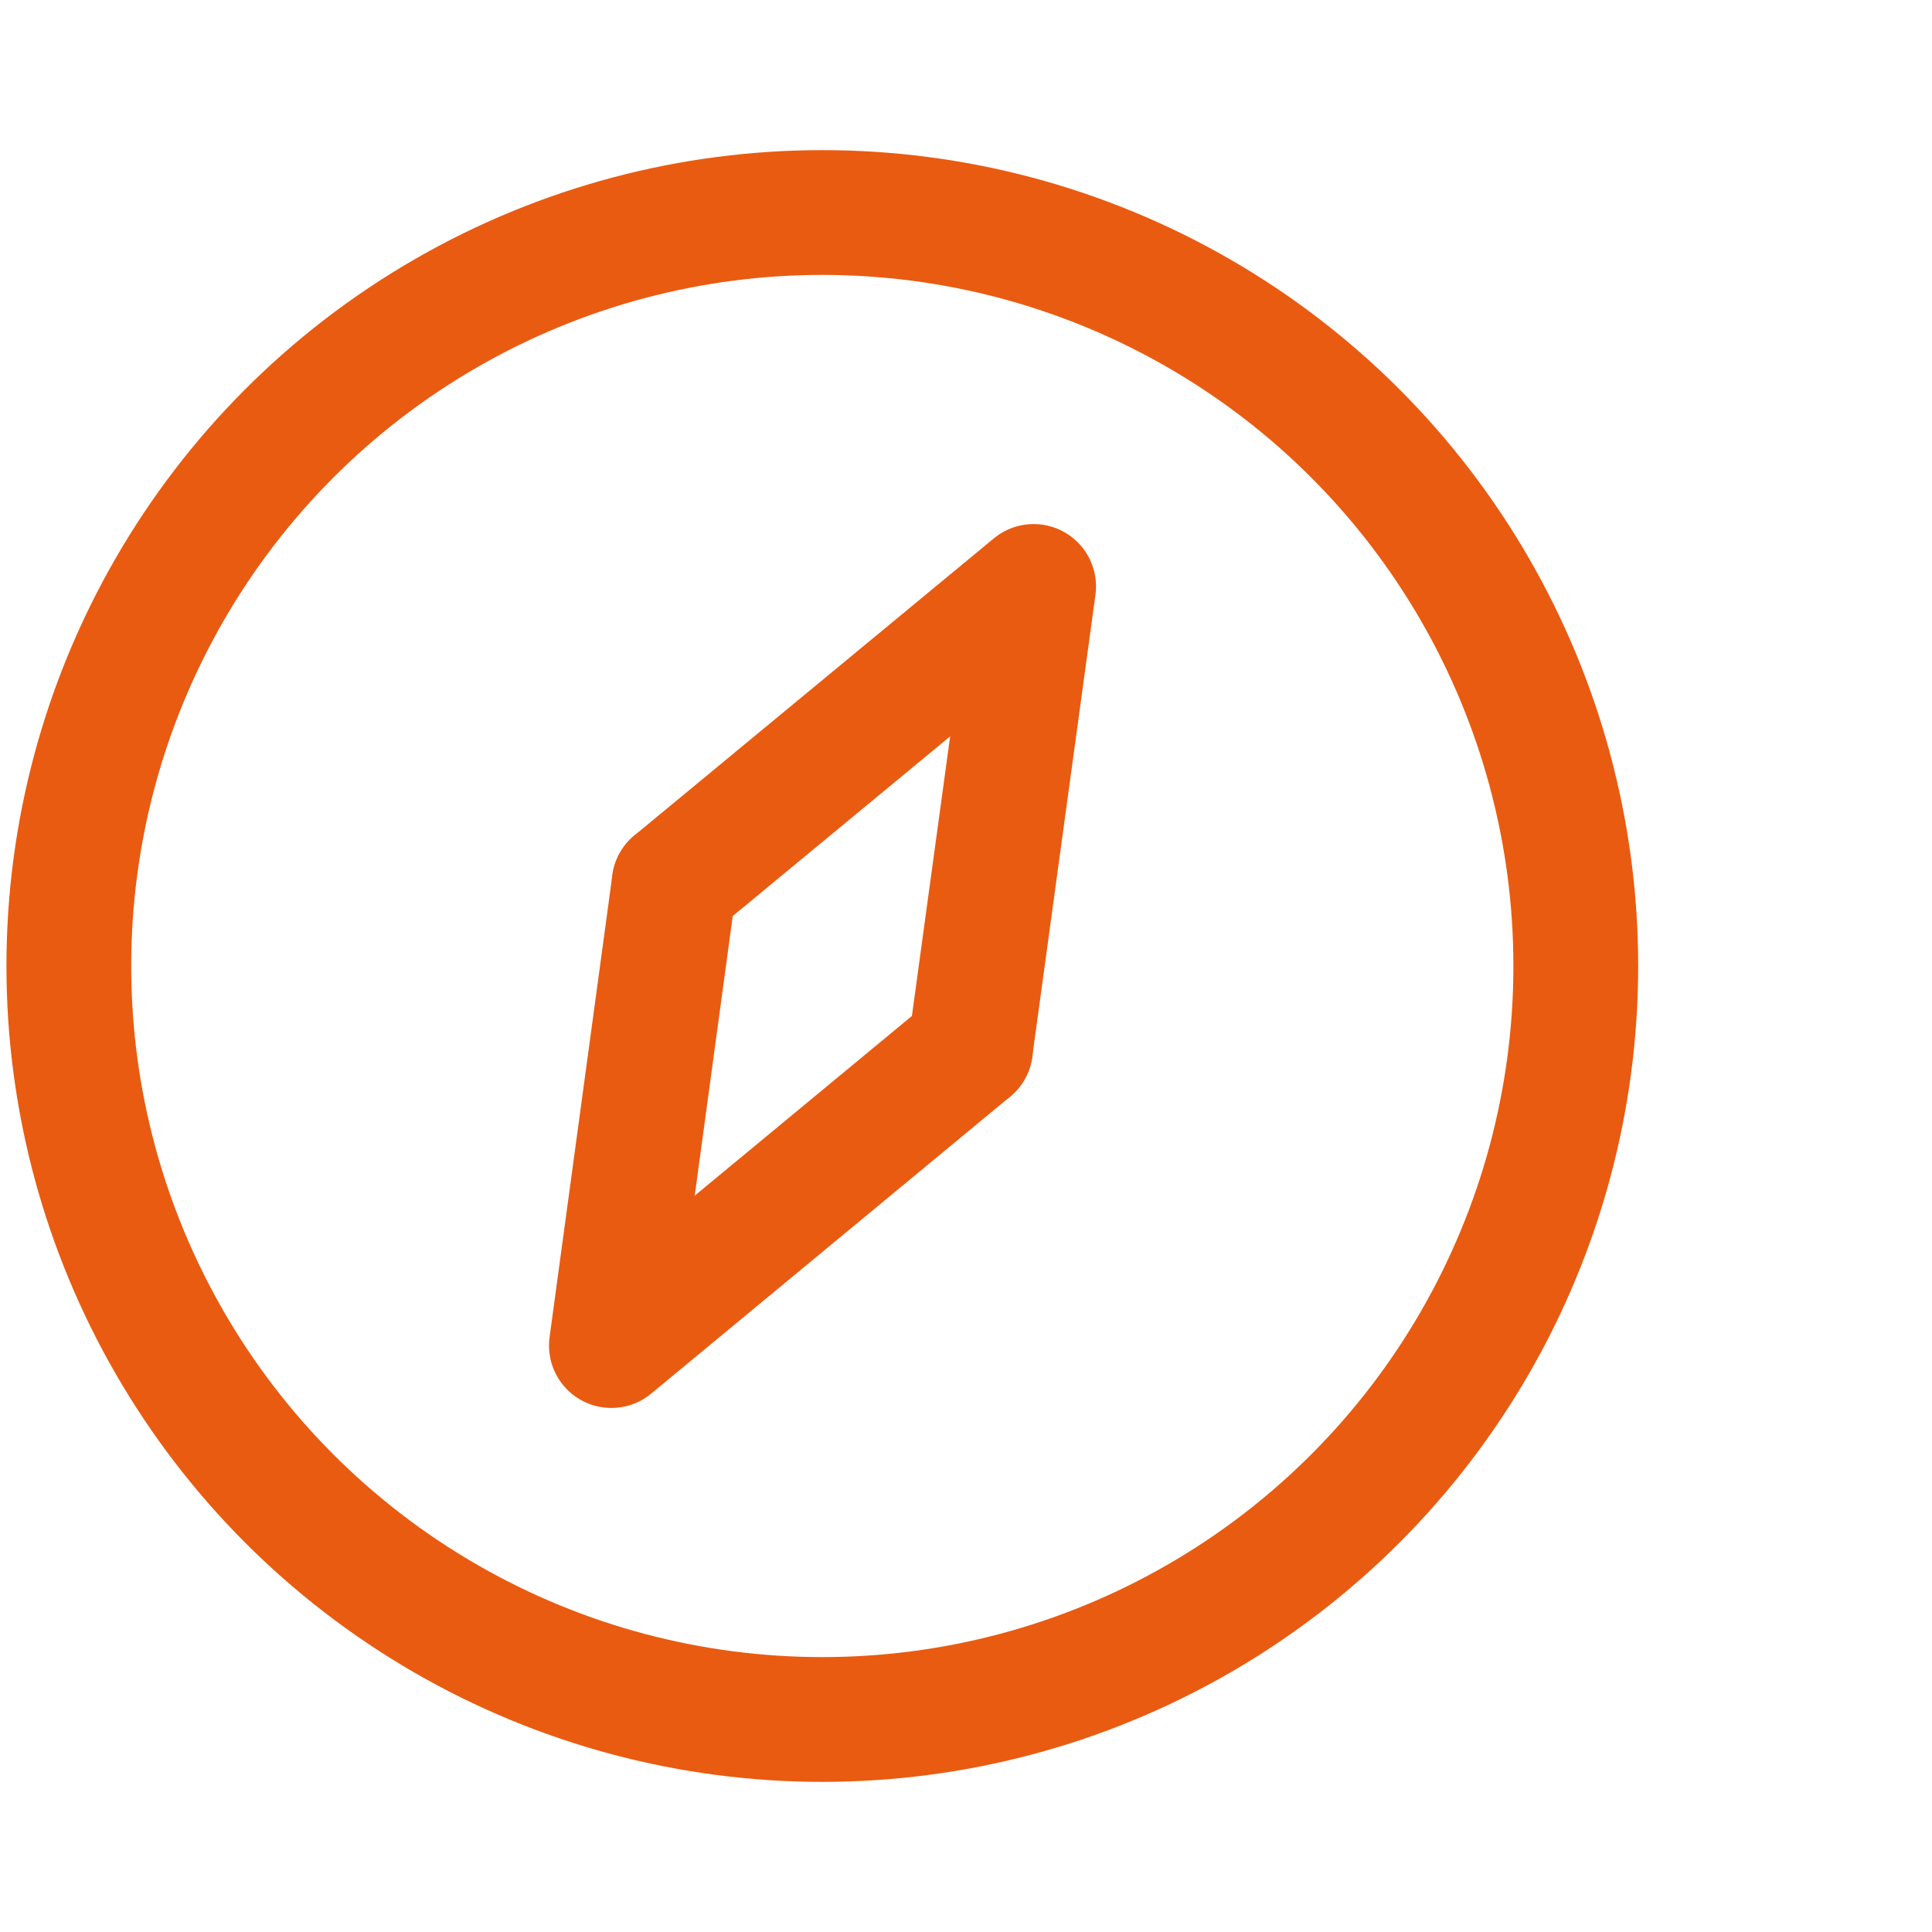
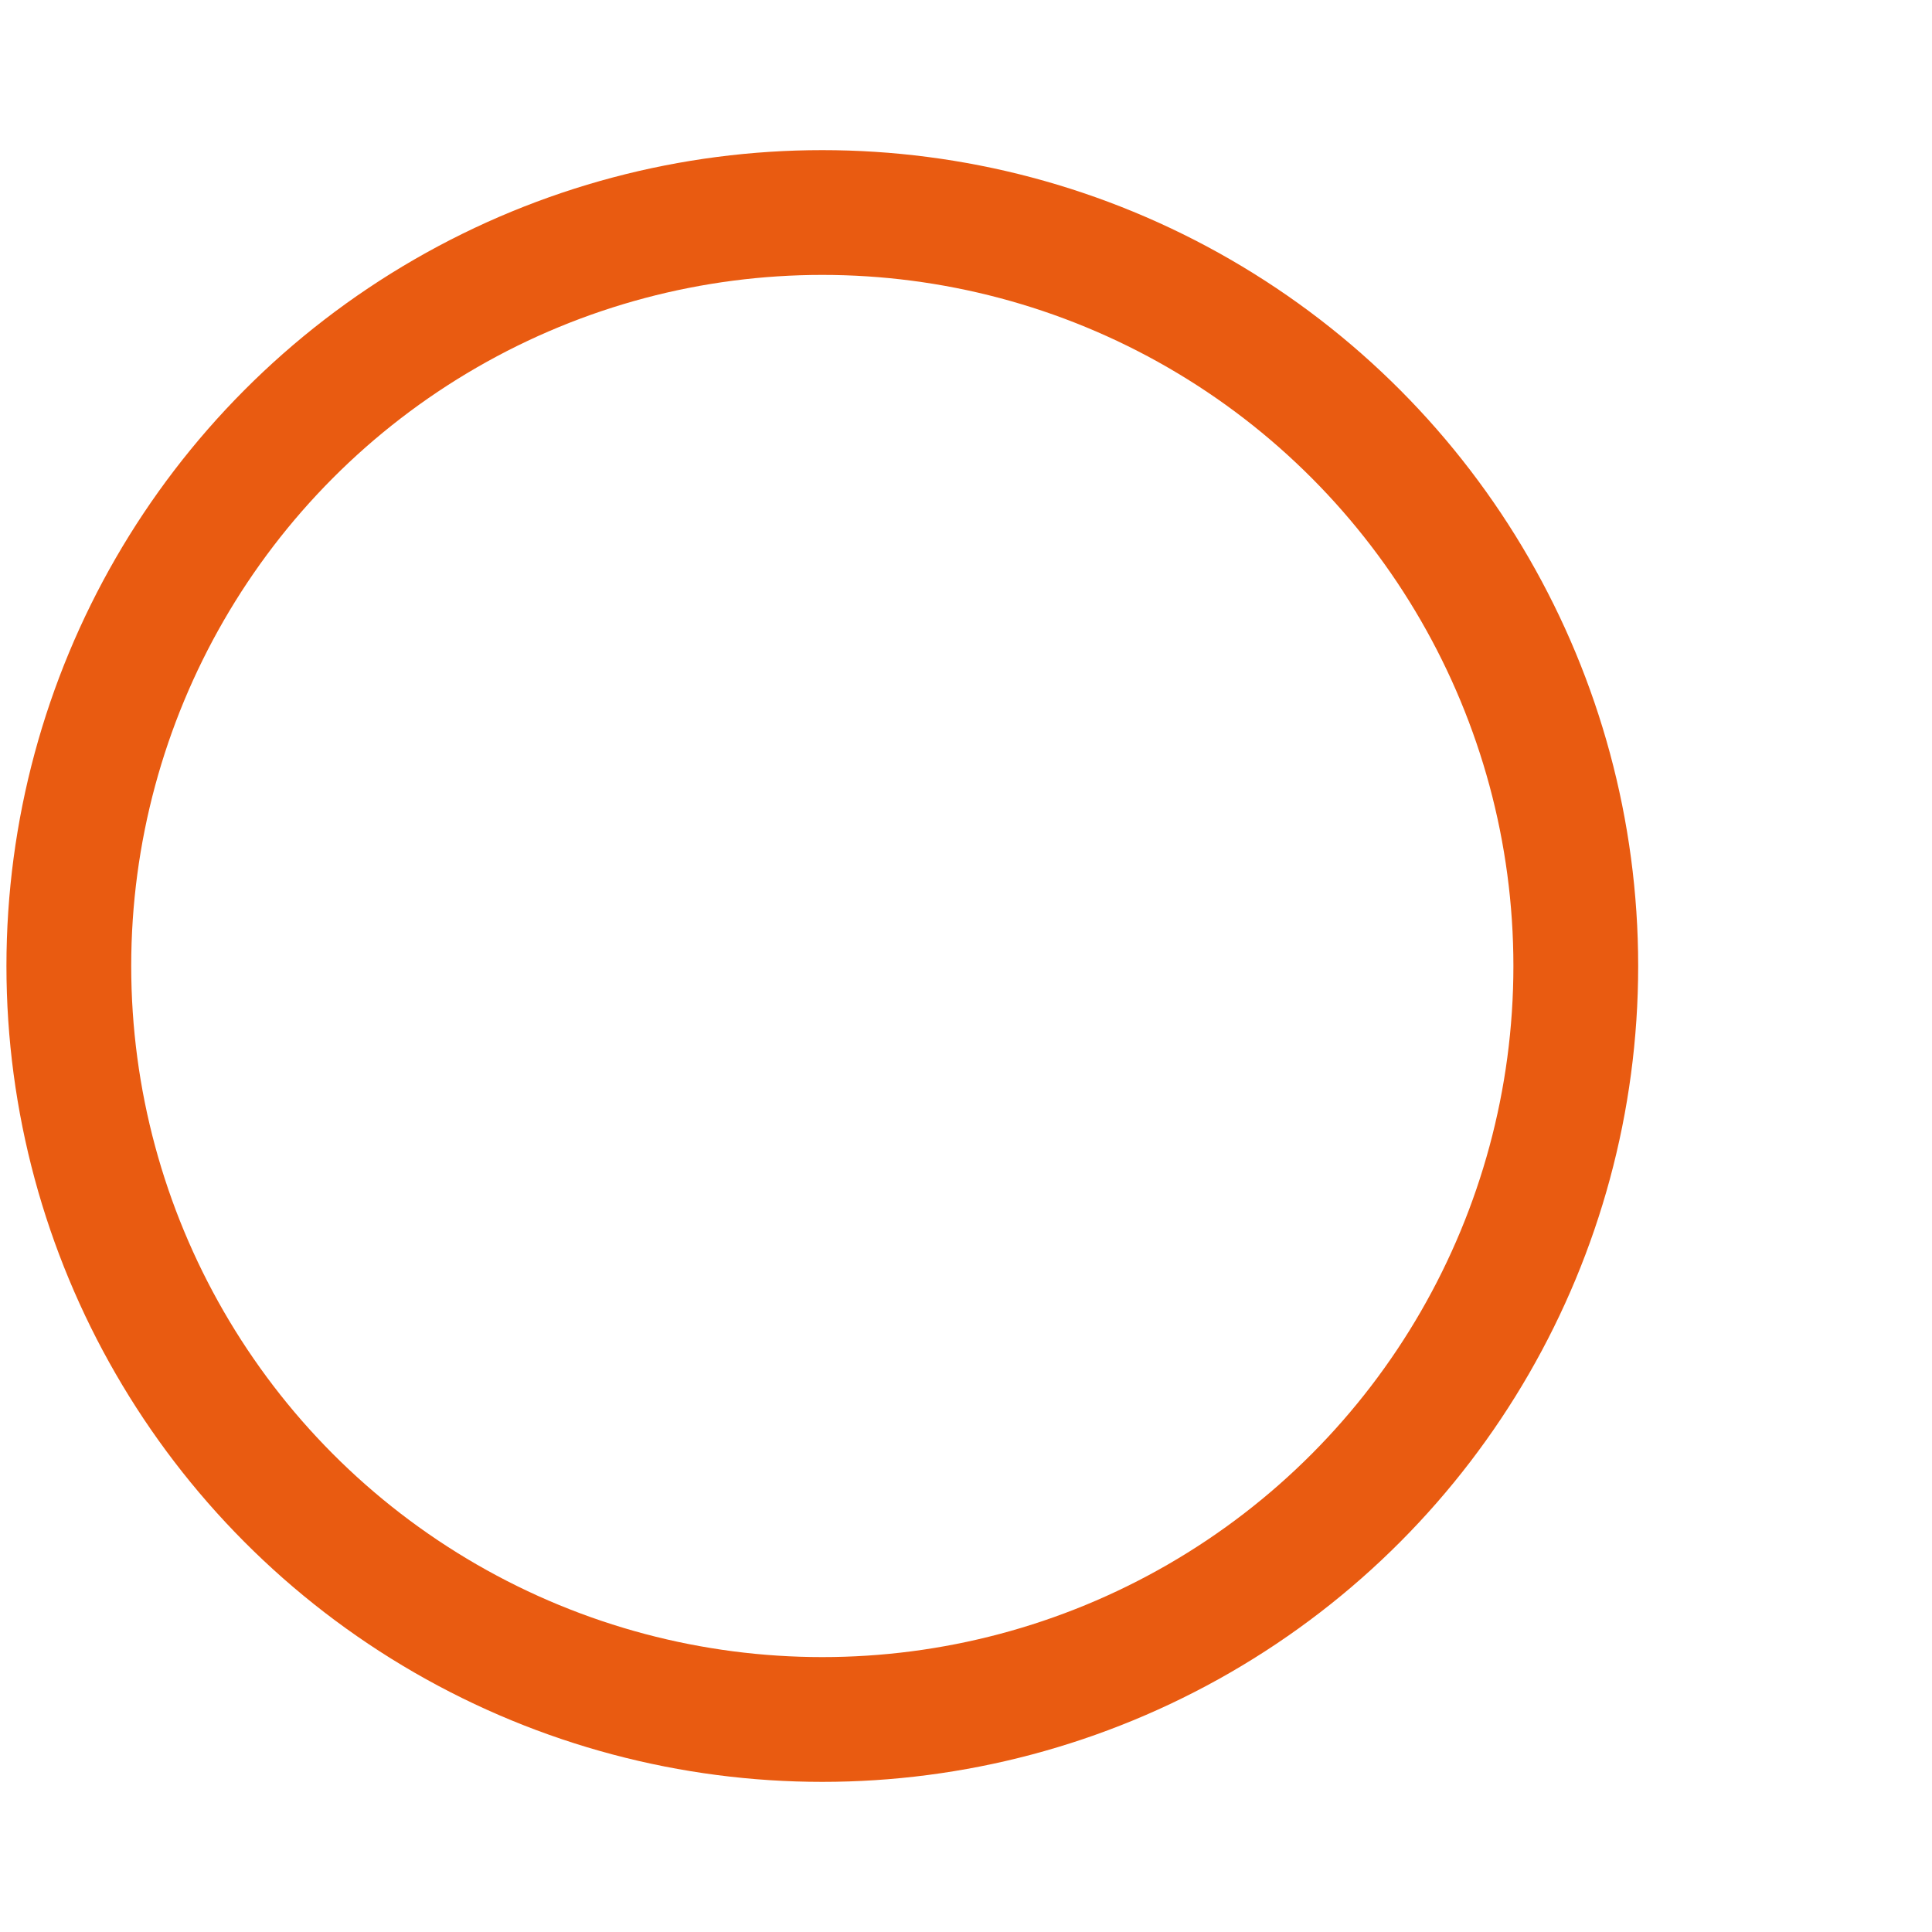
<svg xmlns="http://www.w3.org/2000/svg" id="Ebene_1" data-name="Ebene 1" viewBox="0 0 48 48">
  <defs>
    <style>.cls-1,.cls-2{fill:none;stroke:#e95b11;stroke-width:3.1px;}.cls-1{stroke-linecap:square;stroke-miterlimit:10;}.cls-2{stroke-linecap:round;stroke-linejoin:round;}</style>
  </defs>
  <circle class="cls-1" cx="20.43" cy="24" r="18.72" />
-   <polyline class="cls-2" points="24.11 26.05 25.68 14.57 16.75 21.95" />
-   <polyline class="cls-2" points="16.75 21.95 15.19 33.43 24.11 26.05" />
</svg>